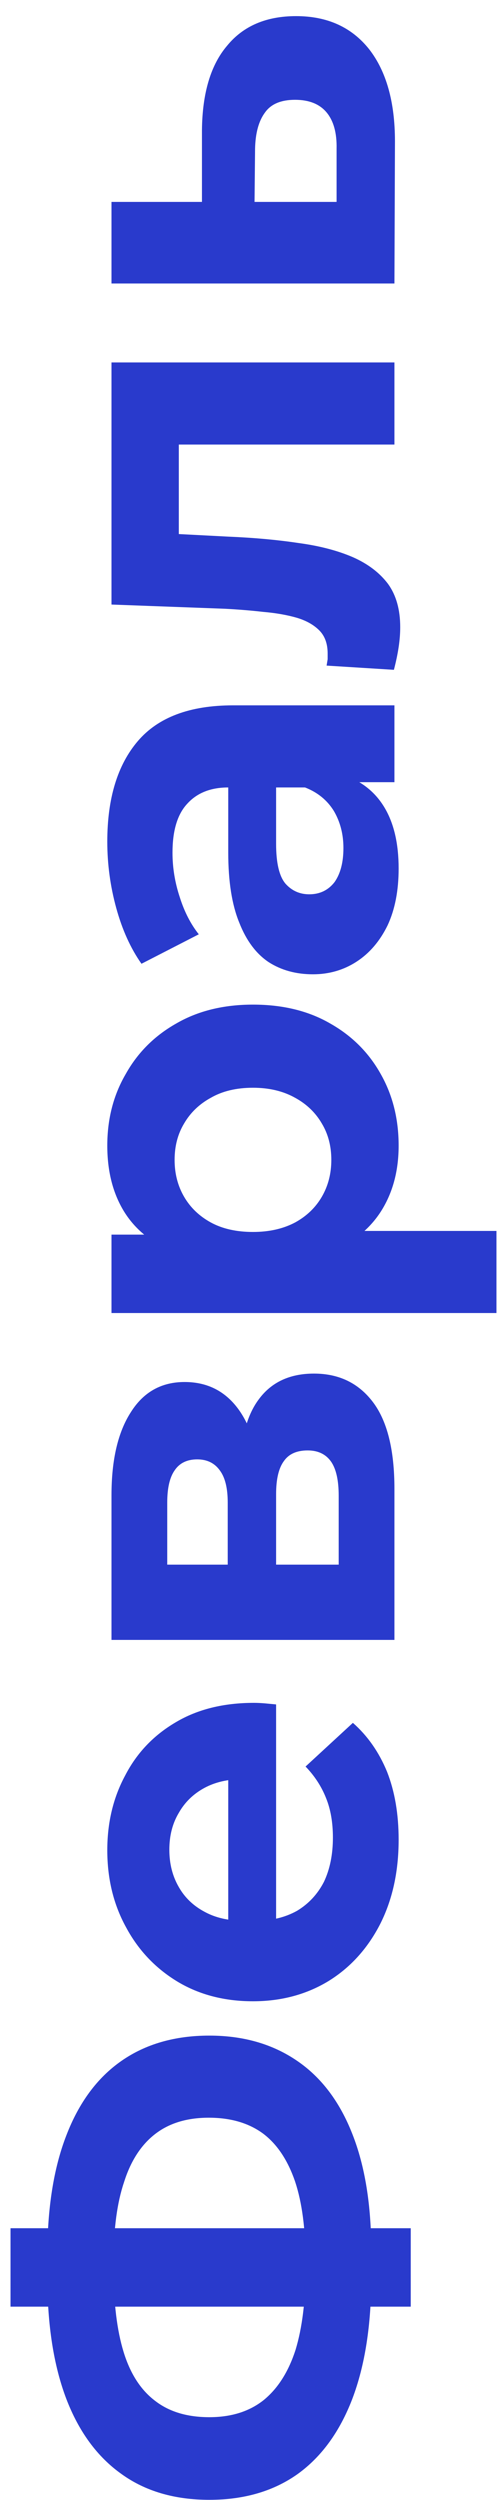
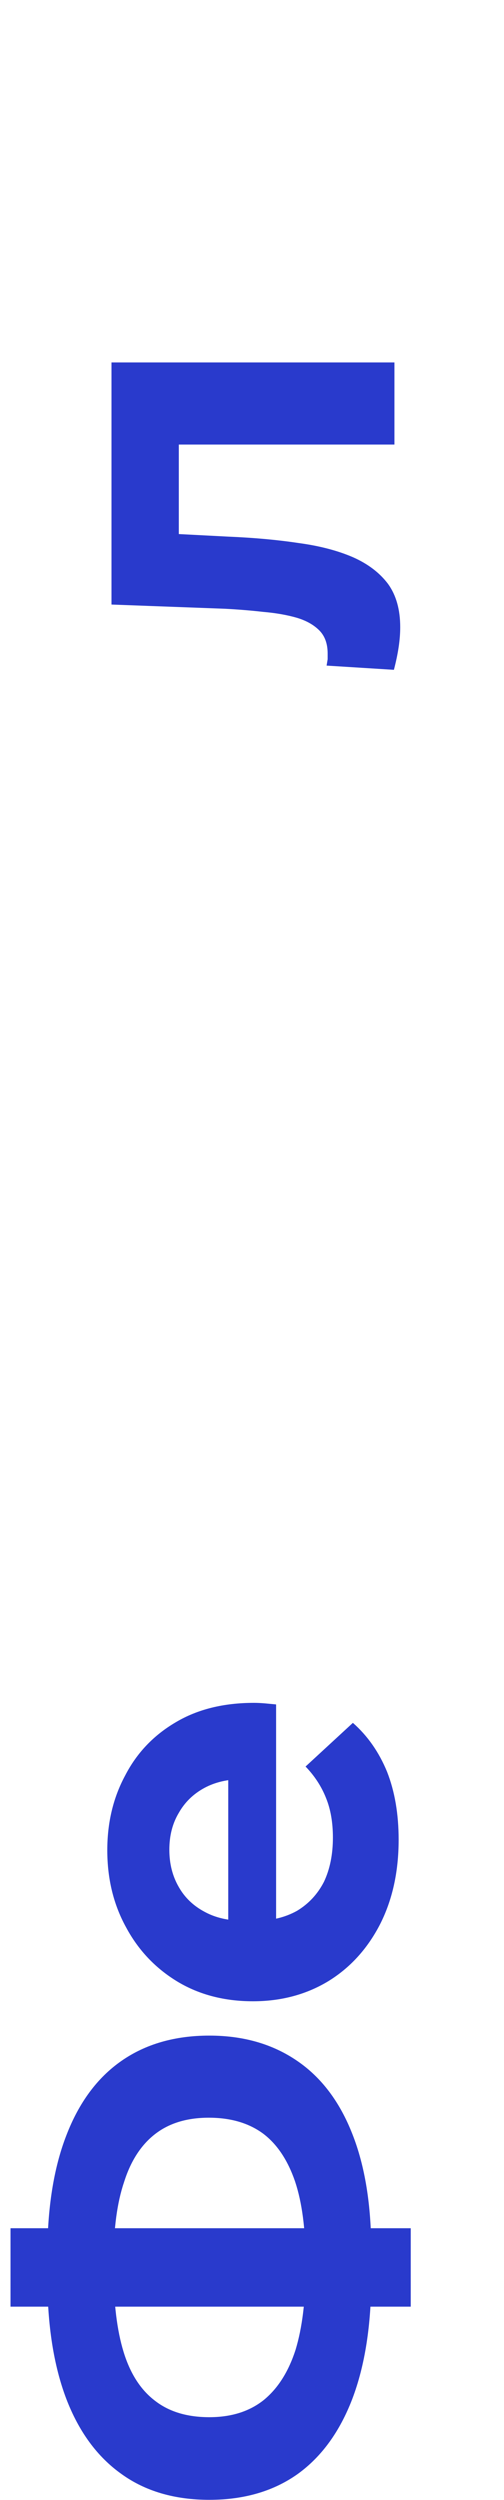
<svg xmlns="http://www.w3.org/2000/svg" width="23" height="114" viewBox="0 0 23 114" fill="none">
  <path d="M16.944 103.837C16.944 106.013 16.656 107.861 16.08 109.381C15.504 110.885 14.672 112.029 13.584 112.813C12.48 113.597 11.136 113.989 9.552 113.989C7.968 113.989 6.632 113.597 5.544 112.813C4.44 112.029 3.6 110.885 3.024 109.381C2.448 107.861 2.16 106.013 2.16 103.837C2.16 103.805 2.16 103.717 2.16 103.573C2.16 103.413 2.16 103.261 2.16 103.117C2.16 102.957 2.16 102.869 2.16 102.853C2.16 100.693 2.448 98.869 3.024 97.381C3.6 95.877 4.44 94.741 5.544 93.973C6.648 93.205 7.984 92.821 9.552 92.821C11.104 92.821 12.44 93.205 13.56 93.973C14.664 94.725 15.504 95.837 16.08 97.309C16.656 98.765 16.944 100.549 16.944 102.661C16.944 102.709 16.944 102.821 16.944 102.997C16.944 103.173 16.944 103.349 16.944 103.525C16.944 103.685 16.944 103.789 16.944 103.837ZM13.944 103.477C13.944 103.429 13.944 103.365 13.944 103.285C13.944 103.205 13.944 103.149 13.944 103.117C13.944 101.645 13.784 100.429 13.464 99.469C13.128 98.493 12.64 97.765 12 97.285C11.344 96.805 10.52 96.565 9.528 96.565C8.536 96.565 7.72 96.813 7.08 97.309C6.44 97.805 5.968 98.533 5.664 99.493C5.344 100.437 5.184 101.629 5.184 103.069C5.184 103.101 5.184 103.165 5.184 103.261C5.184 103.341 5.184 103.413 5.184 103.477C5.184 104.997 5.336 106.253 5.64 107.245C5.944 108.237 6.424 108.981 7.08 109.477C7.72 109.973 8.544 110.221 9.552 110.221C10.56 110.221 11.392 109.957 12.048 109.429C12.688 108.901 13.168 108.141 13.488 107.149C13.792 106.141 13.944 104.917 13.944 103.477ZM18.744 105.181H0.48V101.605H18.744V105.181Z" fill="#293ACC" />
  <path d="M18.192 83.888C18.192 85.36 17.904 86.656 17.328 87.776C16.752 88.88 15.968 89.736 14.976 90.344C13.968 90.952 12.824 91.256 11.544 91.256C10.248 91.256 9.104 90.96 8.112 90.368C7.104 89.76 6.32 88.936 5.76 87.896C5.184 86.856 4.896 85.68 4.896 84.368C4.896 83.104 5.168 81.968 5.712 80.96C6.24 79.936 7.008 79.128 8.016 78.536C9.008 77.944 10.2 77.648 11.592 77.648C11.736 77.648 11.904 77.656 12.096 77.672C12.272 77.688 12.44 77.704 12.6 77.72V88.208H10.416V79.688L11.064 81.128C10.392 81.128 9.808 81.264 9.312 81.536C8.816 81.808 8.432 82.184 8.16 82.664C7.872 83.144 7.728 83.704 7.728 84.344C7.728 84.984 7.872 85.552 8.16 86.048C8.432 86.528 8.824 86.904 9.336 87.176C9.832 87.448 10.424 87.584 11.112 87.584H11.688C12.392 87.584 13.016 87.432 13.56 87.128C14.088 86.808 14.496 86.368 14.784 85.808C15.056 85.232 15.192 84.56 15.192 83.792C15.192 83.104 15.088 82.504 14.88 81.992C14.672 81.464 14.36 80.984 13.944 80.552L16.104 78.56C16.776 79.152 17.296 79.896 17.664 80.792C18.016 81.688 18.192 82.72 18.192 83.888Z" fill="#293ACC" />
-   <path d="M18 74.778H5.088V68.178C5.088 66.562 5.384 65.298 5.976 64.386C6.552 63.474 7.368 63.018 8.424 63.018C9.48 63.018 10.312 63.45 10.92 64.314C11.512 65.162 11.808 66.29 11.808 67.698L10.944 67.314C10.944 65.746 11.232 64.578 11.808 63.81C12.384 63.026 13.224 62.634 14.328 62.634C15.464 62.634 16.36 63.066 17.016 63.93C17.672 64.794 18 66.114 18 67.89V74.778ZM15.456 71.346V68.202C15.456 67.514 15.344 67.002 15.12 66.666C14.88 66.314 14.52 66.138 14.04 66.138C13.544 66.138 13.184 66.298 12.96 66.618C12.72 66.938 12.6 67.442 12.6 68.13V71.346H15.456ZM10.392 71.346V68.514C10.392 67.858 10.272 67.37 10.032 67.05C9.792 66.714 9.448 66.546 9 66.546C8.536 66.546 8.192 66.714 7.968 67.05C7.744 67.37 7.632 67.858 7.632 68.514V71.346H10.392Z" fill="#293ACC" />
-   <path d="M18.192 52.24C18.192 53.328 17.952 54.281 17.472 55.096C16.992 55.913 16.264 56.553 15.288 57.017C14.296 57.465 13.048 57.688 11.544 57.688C10.024 57.688 8.776 57.472 7.8 57.041C6.824 56.608 6.096 55.984 5.616 55.169C5.136 54.352 4.896 53.377 4.896 52.24C4.896 51.025 5.176 49.937 5.736 48.977C6.28 48.001 7.048 47.233 8.04 46.672C9.032 46.096 10.2 45.809 11.544 45.809C12.904 45.809 14.08 46.096 15.072 46.672C16.064 47.233 16.832 48.001 17.376 48.977C17.92 49.937 18.192 51.025 18.192 52.24ZM22.656 59.873H5.088V56.297H7.728L11.568 56.368L15.384 56.129H22.656V59.873ZM15.12 52.889C15.12 52.264 14.976 51.712 14.688 51.233C14.4 50.736 13.992 50.344 13.464 50.056C12.92 49.752 12.28 49.6 11.544 49.6C10.792 49.6 10.152 49.752 9.624 50.056C9.096 50.344 8.688 50.736 8.4 51.233C8.112 51.712 7.968 52.264 7.968 52.889C7.968 53.513 8.112 54.072 8.4 54.569C8.688 55.065 9.096 55.456 9.624 55.745C10.152 56.032 10.792 56.176 11.544 56.176C12.28 56.176 12.92 56.032 13.464 55.745C13.992 55.456 14.4 55.065 14.688 54.569C14.976 54.072 15.12 53.513 15.12 52.889Z" fill="#293ACC" />
-   <path d="M18 35.667H15.48L14.928 35.907H10.416C9.616 35.907 8.992 36.155 8.544 36.651C8.096 37.131 7.872 37.875 7.872 38.883C7.872 39.571 7.984 40.251 8.208 40.923C8.416 41.579 8.704 42.139 9.072 42.603L6.456 43.947C5.96 43.243 5.576 42.395 5.304 41.403C5.032 40.411 4.896 39.403 4.896 38.379C4.896 36.411 5.36 34.883 6.288 33.795C7.216 32.707 8.664 32.163 10.632 32.163H18V35.667ZM18.192 39.603C18.192 40.611 18.024 41.475 17.688 42.195C17.336 42.915 16.864 43.467 16.272 43.851C15.68 44.235 15.016 44.427 14.28 44.427C13.512 44.427 12.84 44.243 12.264 43.875C11.688 43.491 11.24 42.891 10.92 42.075C10.584 41.259 10.416 40.195 10.416 38.883V35.451H12.6V38.475C12.6 39.355 12.744 39.963 13.032 40.299C13.32 40.619 13.68 40.779 14.112 40.779C14.592 40.779 14.976 40.595 15.264 40.227C15.536 39.843 15.672 39.323 15.672 38.667C15.672 38.043 15.528 37.483 15.24 36.987C14.936 36.491 14.496 36.131 13.92 35.907L15.648 35.331C16.48 35.603 17.112 36.099 17.544 36.819C17.976 37.539 18.192 38.467 18.192 39.603Z" fill="#293ACC" />
  <path d="M18.264 28.599C18.264 28.887 18.24 29.191 18.192 29.511C18.144 29.831 18.072 30.175 17.976 30.543L14.904 30.351C14.92 30.255 14.936 30.159 14.952 30.063C14.952 29.967 14.952 29.879 14.952 29.799C14.952 29.351 14.824 28.999 14.568 28.743C14.312 28.487 13.968 28.295 13.536 28.167C13.088 28.039 12.584 27.951 12.024 27.903C11.464 27.839 10.88 27.791 10.272 27.759L5.088 27.567V16.527H18V20.271H7.248L8.16 19.431V25.095L7.2 24.303L10.44 24.471C11.592 24.519 12.648 24.615 13.608 24.759C14.568 24.887 15.4 25.103 16.104 25.407C16.792 25.711 17.328 26.119 17.712 26.631C18.08 27.143 18.264 27.799 18.264 28.599Z" fill="#293ACC" />
-   <path d="M18.024 6.447L18 12.927H5.088V9.207H9.216V5.943C9.232 4.247 9.616 2.959 10.368 2.079C11.104 1.183 12.152 0.735 13.512 0.735C14.936 0.735 16.048 1.239 16.848 2.247C17.632 3.255 18.024 4.655 18.024 6.447ZM15.36 6.783C15.376 6.063 15.224 5.511 14.904 5.127C14.584 4.743 14.104 4.551 13.464 4.551C12.824 4.551 12.368 4.743 12.096 5.127C11.808 5.511 11.656 6.063 11.64 6.783L11.616 9.207H15.36V6.783Z" fill="#293ACC" />
</svg>